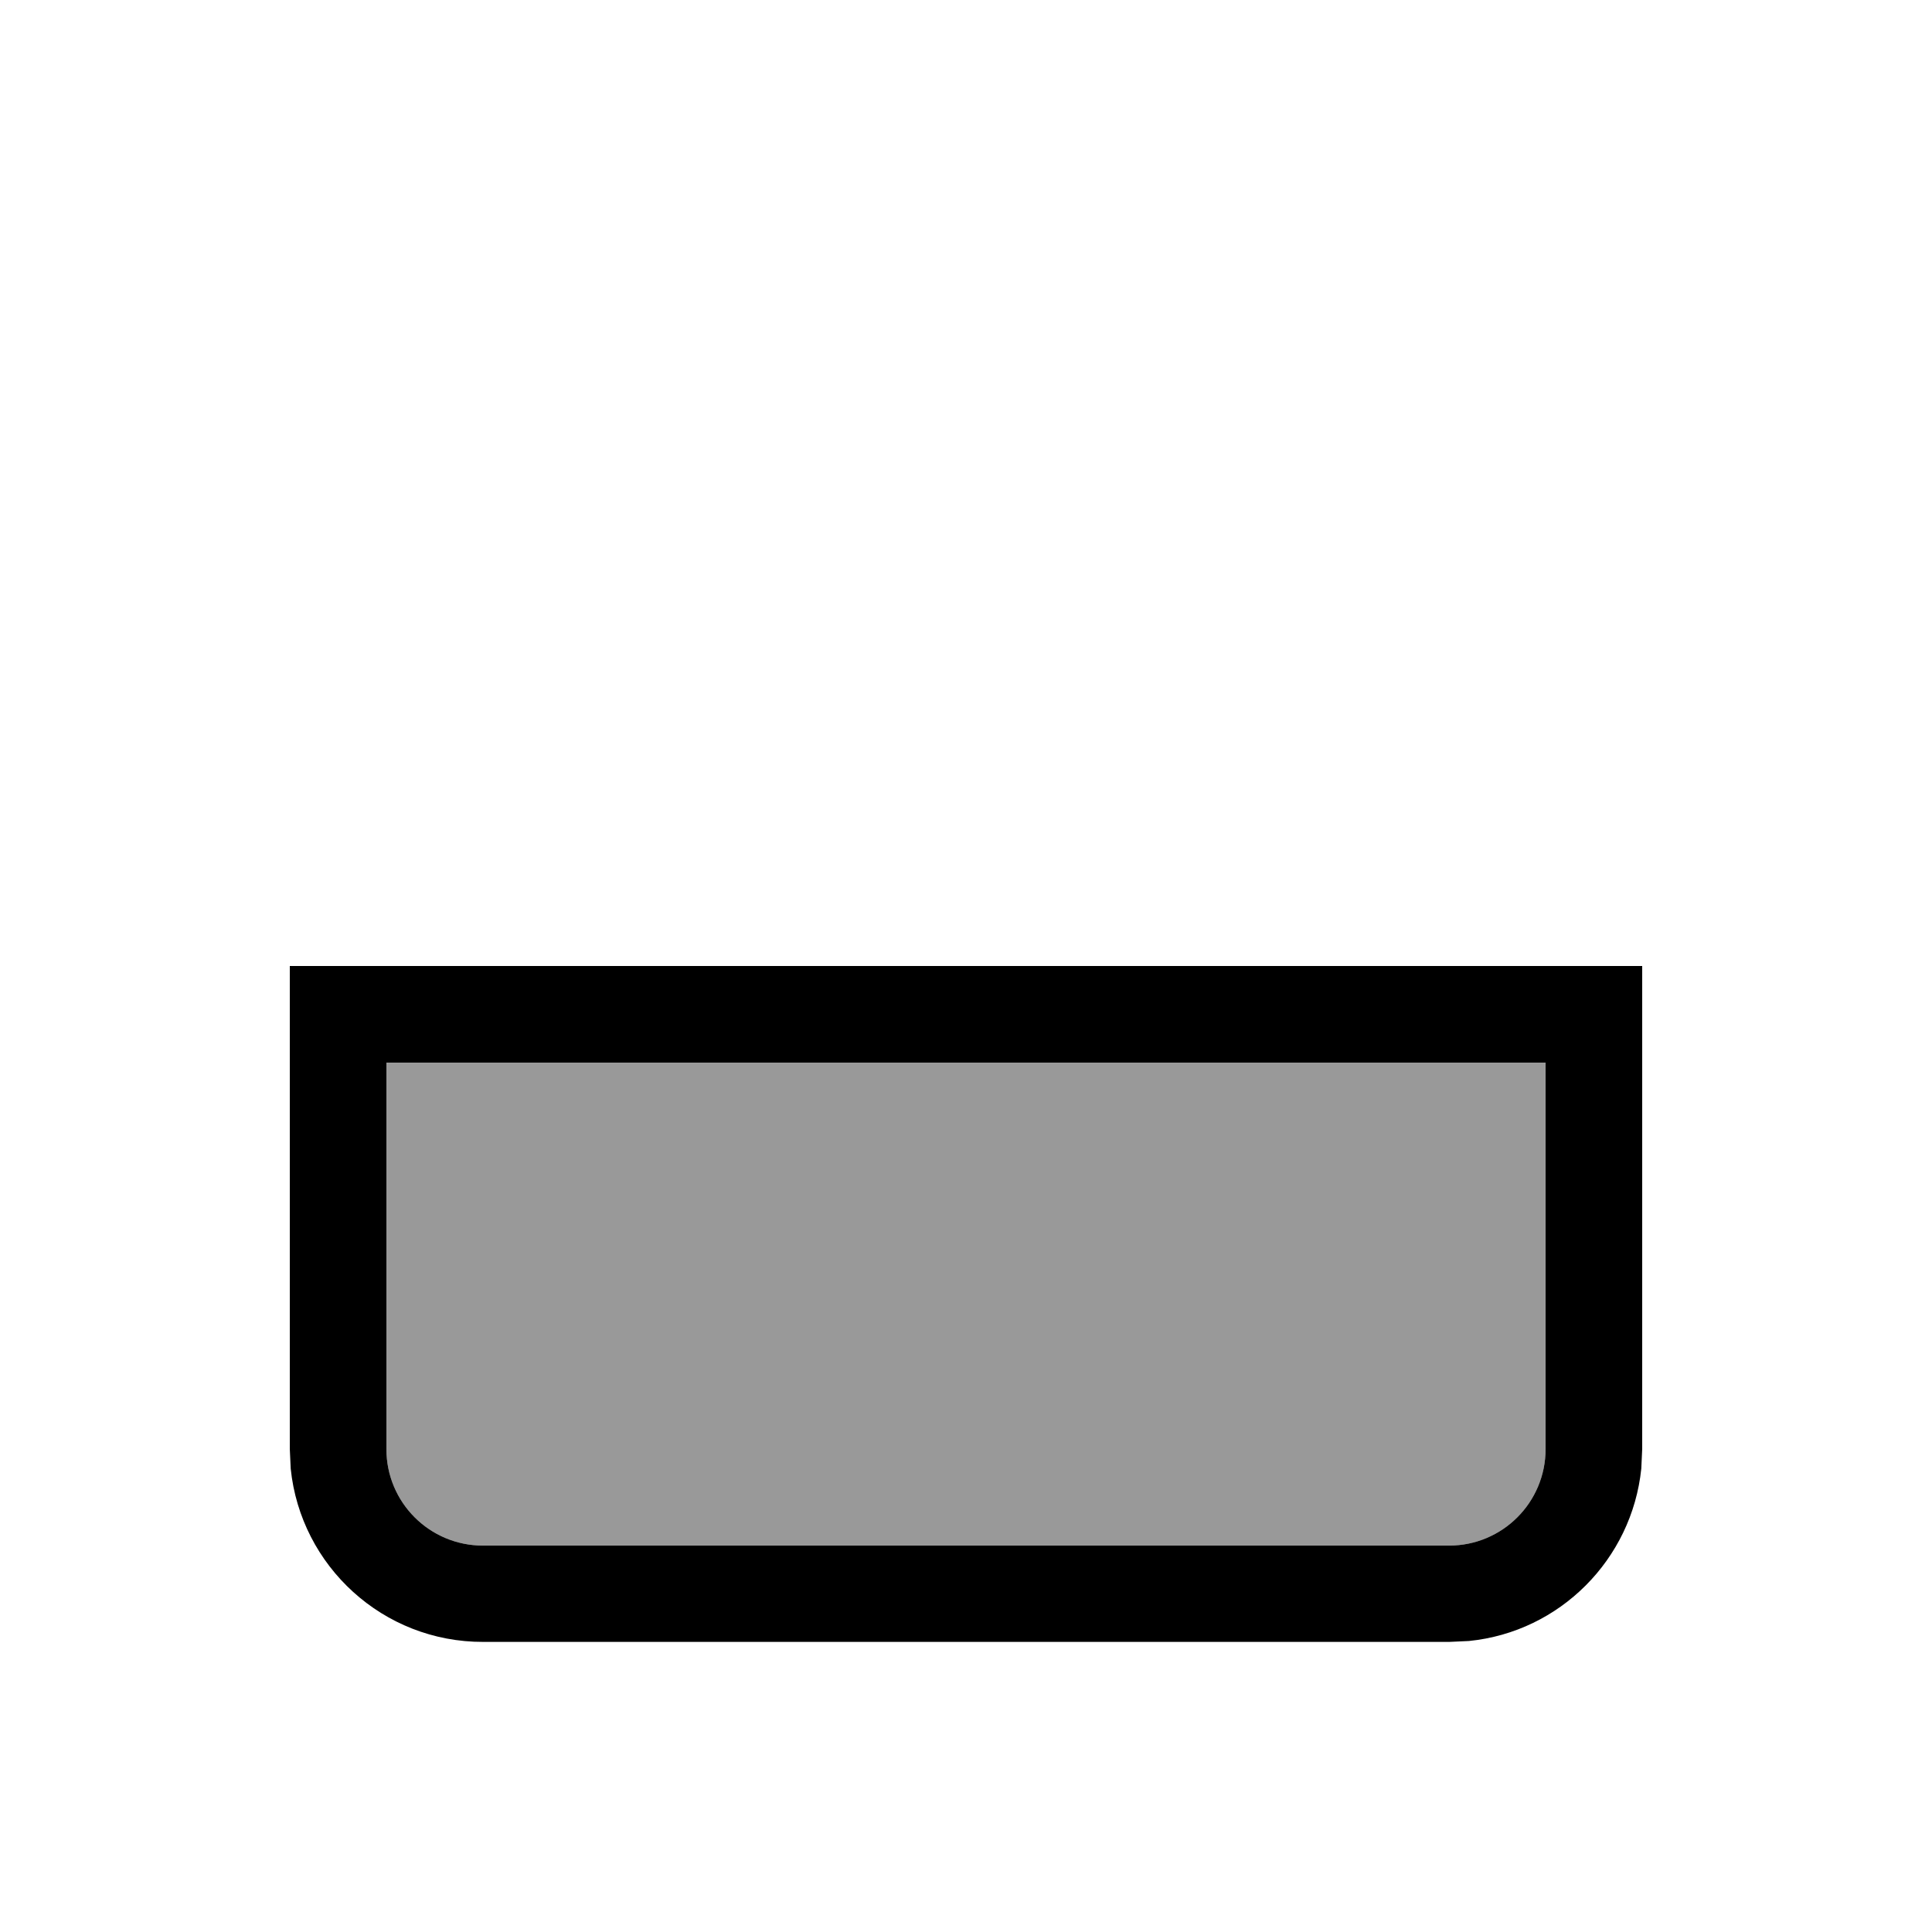
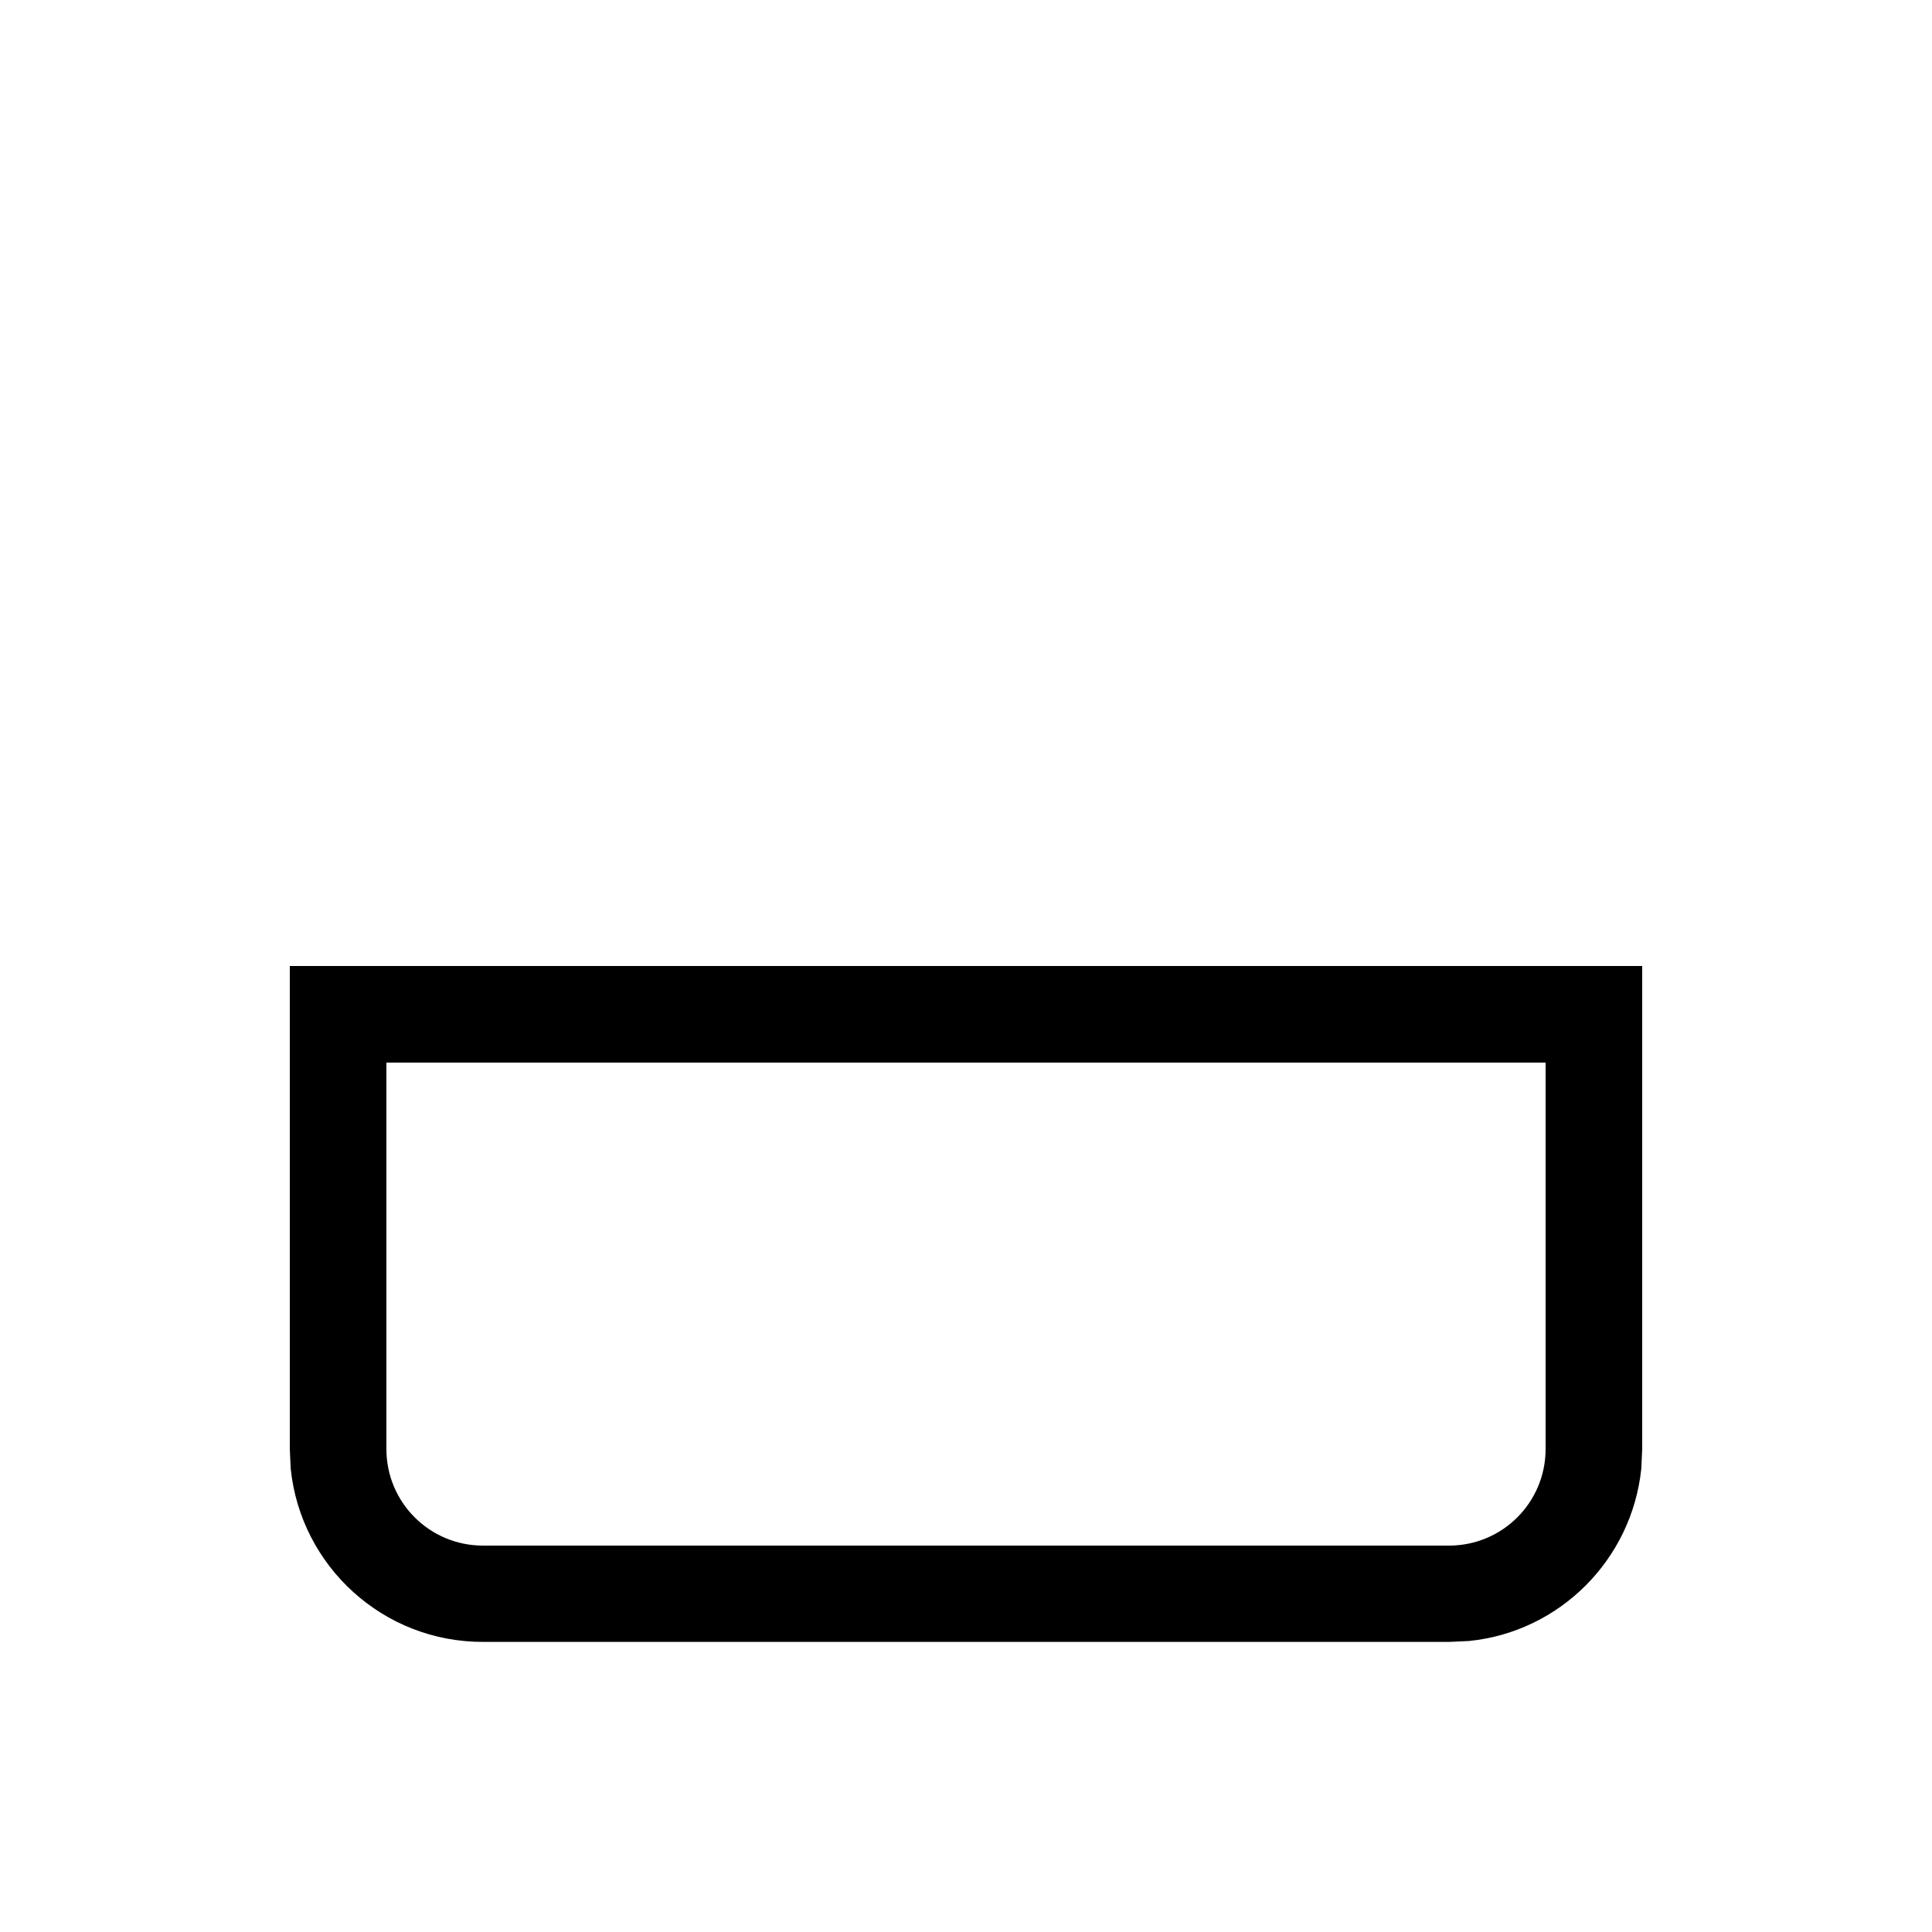
<svg xmlns="http://www.w3.org/2000/svg" viewBox="0 0 640 640">
-   <path opacity=".4" fill="currentColor" d="M128 352L128 480C128 497.7 142.3 512 160 512L480 512C497.7 512 512 497.7 512 480L512 352L128 352z" />
  <path fill="currentColor" d="M544 320L544 480L543.7 486.5C540.6 516.6 516.7 540.6 486.6 543.6L480.1 543.9L160.1 543.9C126.9 544 99.6 518.8 96.3 486.5L96 480L96 320L544 320zM128 480C128 497.7 142.3 512 160 512L480 512C497.7 512 512 497.7 512 480L512 352L128 352L128 480z" />
</svg>